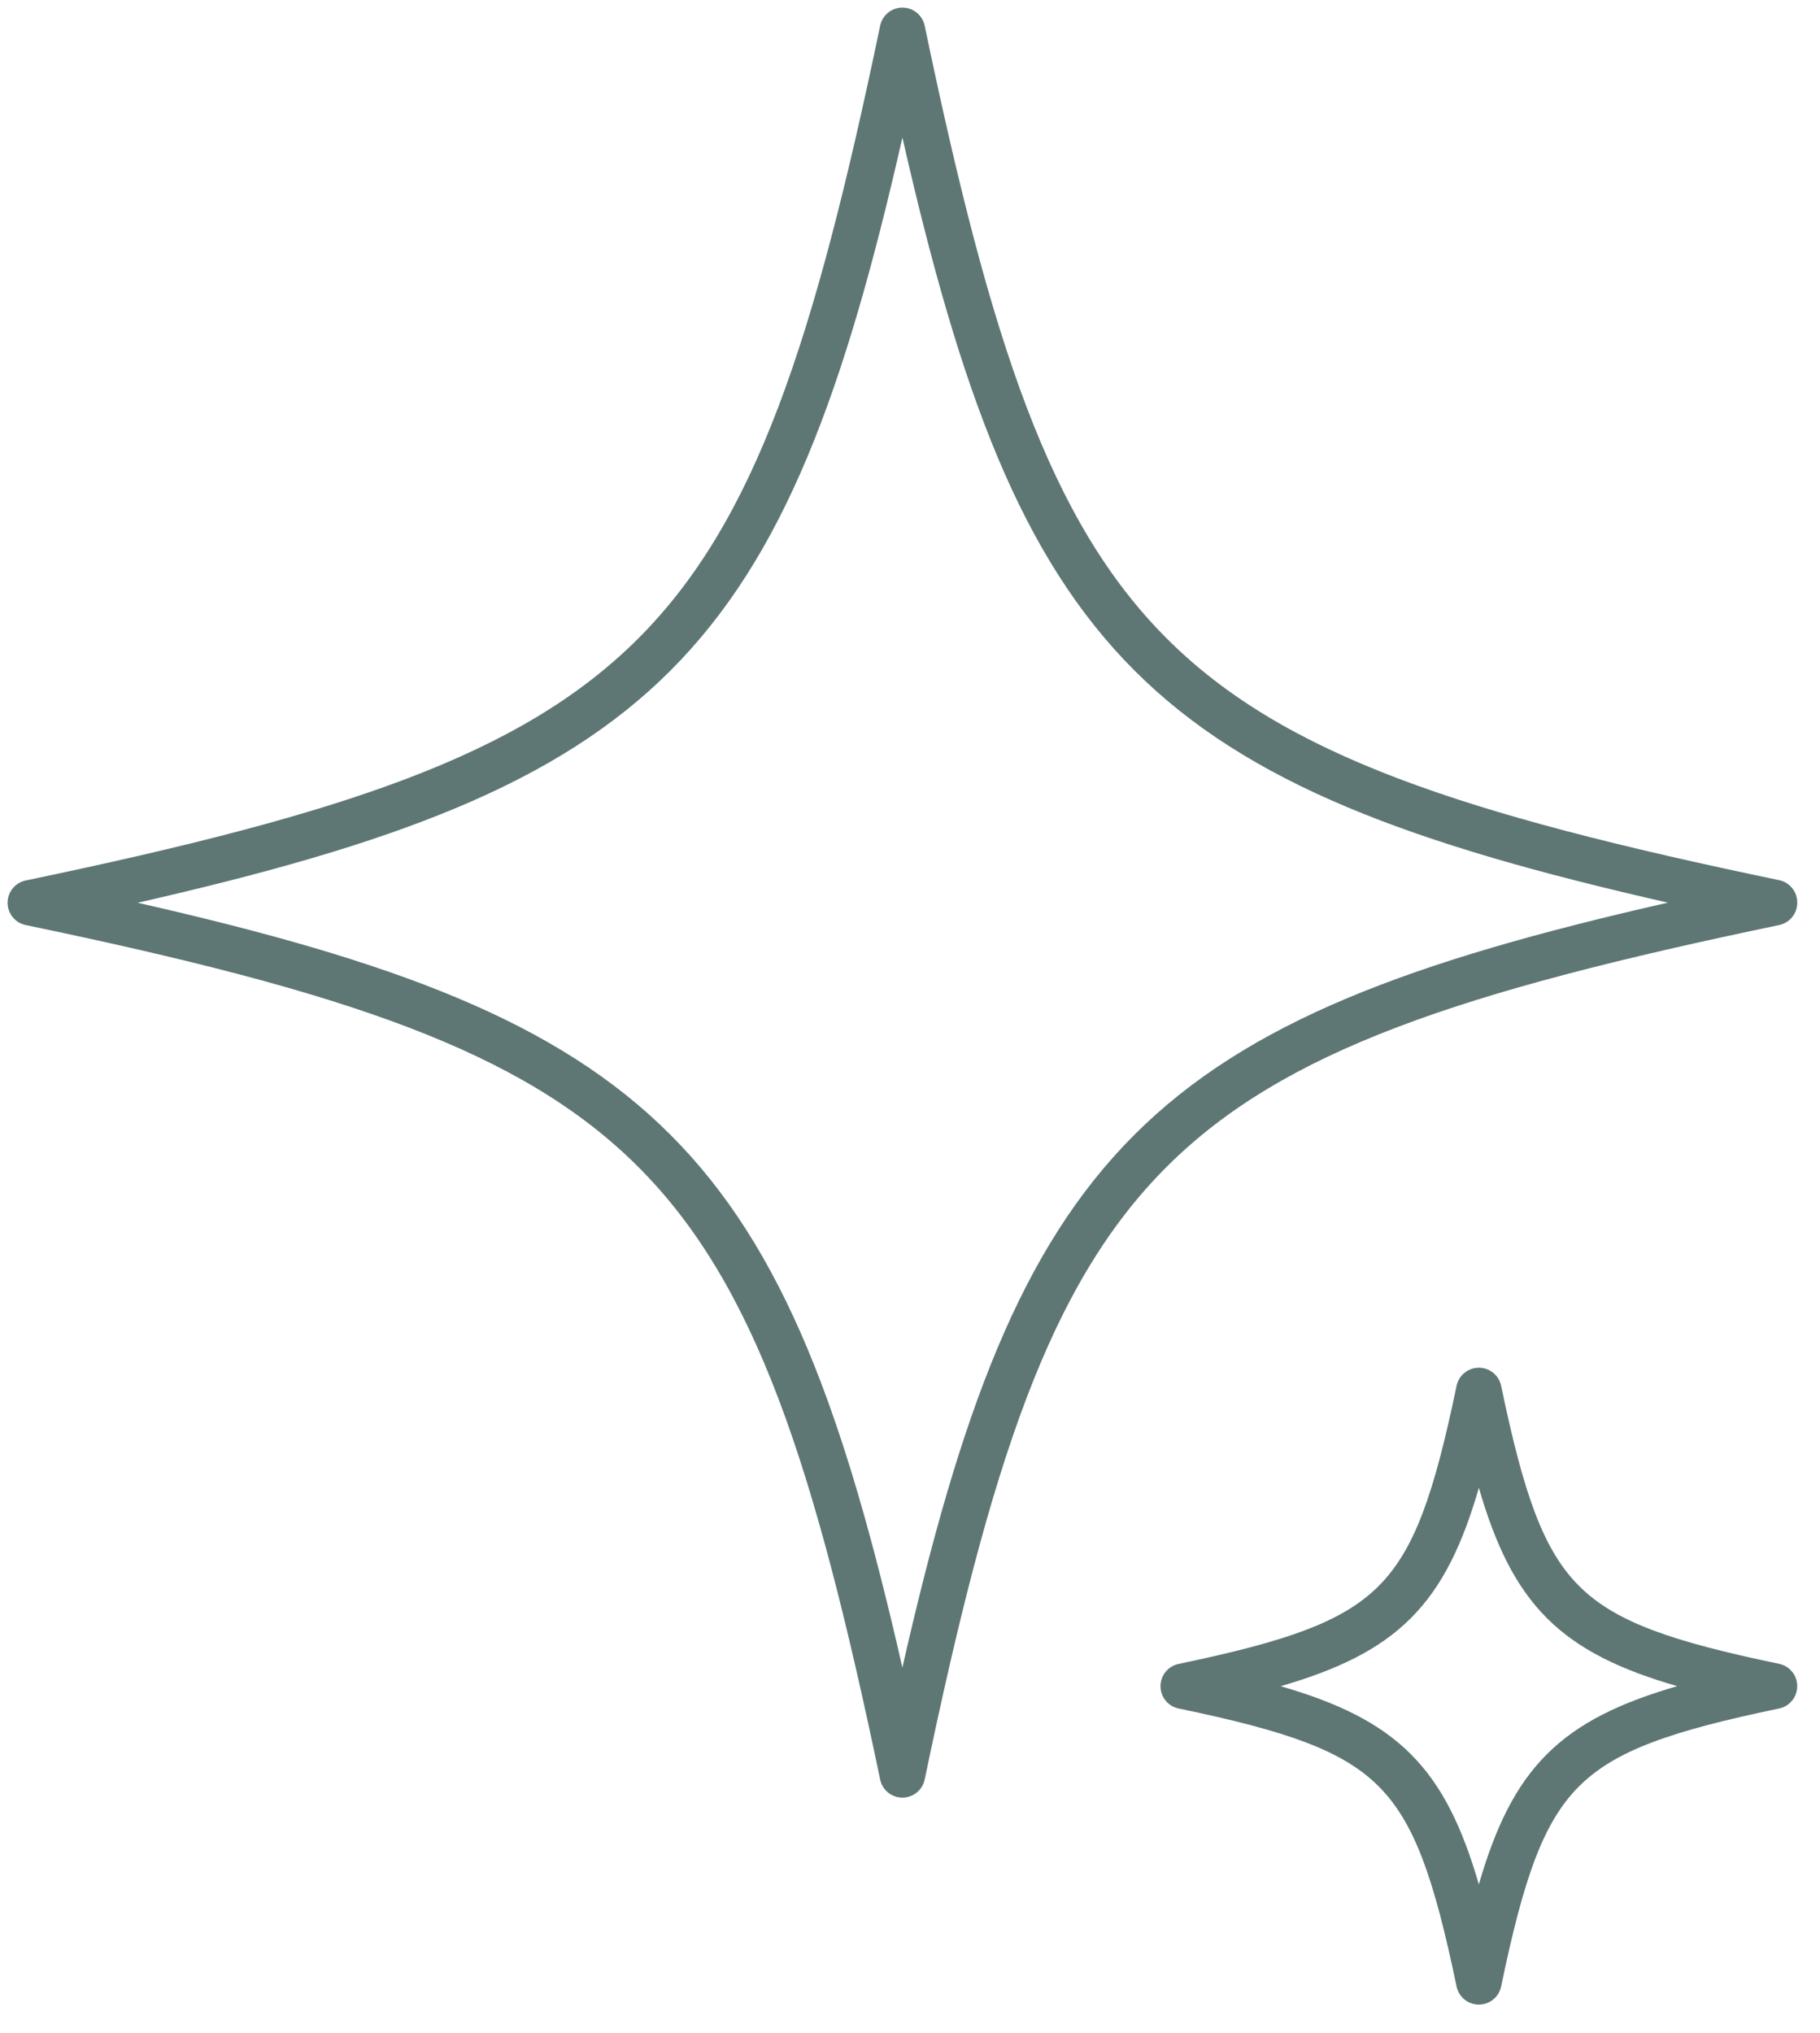
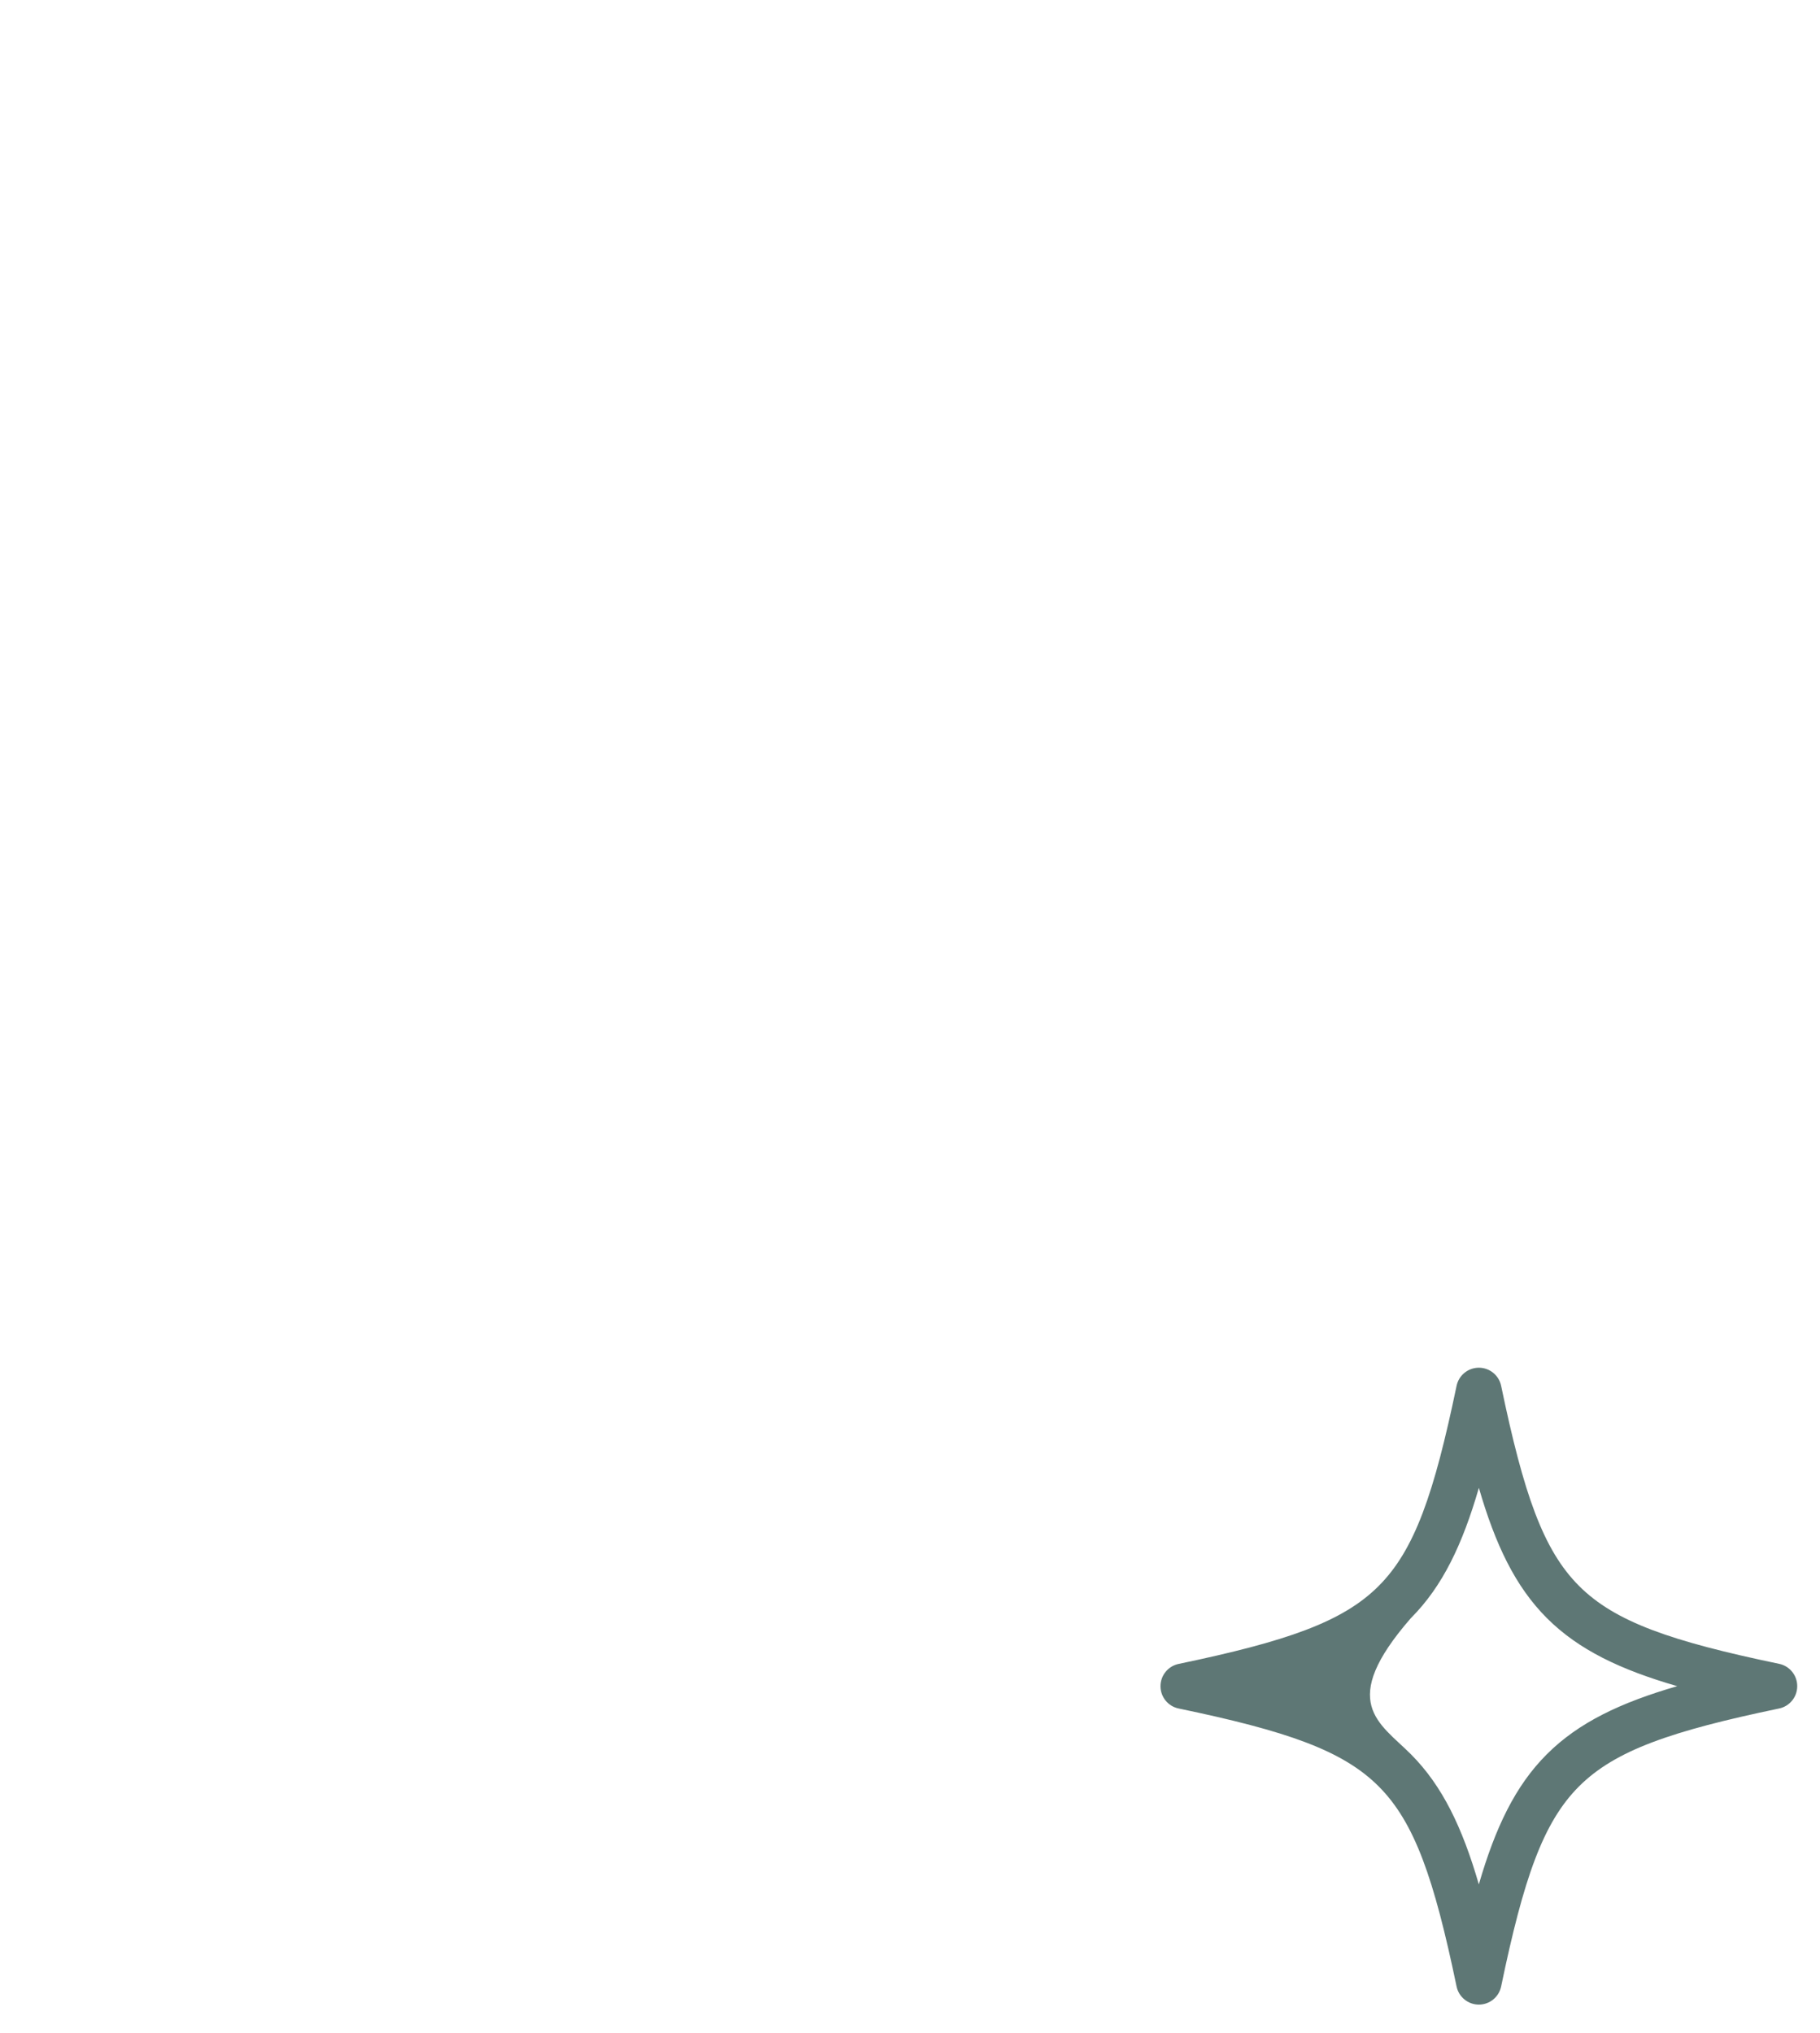
<svg xmlns="http://www.w3.org/2000/svg" width="60" height="67" viewBox="0 0 60 67" fill="none">
-   <path fill-rule="evenodd" clip-rule="evenodd" d="M29.75 0.25C30.105 0.25 30.412 0.499 30.484 0.847C32.666 11.303 34.605 17.184 38.46 21.04C42.315 24.895 48.194 26.834 58.653 29.01C59.001 29.083 59.25 29.389 59.25 29.745V29.755C59.25 30.111 59.001 30.417 58.653 30.49C48.194 32.671 42.313 34.61 38.456 38.464C34.6 42.319 32.661 48.197 30.484 58.653C30.412 59.001 30.105 59.25 29.75 59.25C29.395 59.25 29.088 59.001 29.016 58.653C26.834 48.197 24.895 42.316 21.04 38.46C17.185 34.605 11.306 32.666 0.847 30.49C0.499 30.417 0.25 30.111 0.25 29.756C0.25 29.4 0.499 29.094 0.847 29.021C11.305 26.84 17.184 24.901 21.04 21.045C24.895 17.19 26.834 11.309 29.016 0.847C29.088 0.499 29.395 0.25 29.75 0.25ZM29.75 4.534C27.831 12.975 25.837 18.369 22.1 22.106C18.365 25.842 12.974 27.836 4.538 29.755C12.974 31.669 18.365 33.663 22.1 37.4C25.836 41.136 27.83 46.528 29.749 54.963C31.664 46.529 33.659 41.138 37.396 37.404C41.136 33.665 46.536 31.671 54.986 29.751C46.536 27.834 41.139 25.84 37.4 22.1C33.664 18.364 31.669 12.97 29.75 4.534Z" fill="#5E7775" />
-   <path fill-rule="evenodd" clip-rule="evenodd" d="M48.754 45.08C49.109 45.08 49.415 45.329 49.488 45.677C50.23 49.236 50.868 51.084 52.057 52.273C53.245 53.461 55.093 54.099 58.652 54.84C59 54.912 59.249 55.219 59.249 55.574V55.578C59.249 55.933 59 56.239 58.653 56.312C55.093 57.054 53.244 57.692 52.055 58.88C50.866 60.069 50.228 61.916 49.488 65.474C49.416 65.822 49.109 66.072 48.754 66.072C48.398 66.072 48.092 65.823 48.019 65.475C47.277 61.916 46.639 60.068 45.45 58.879C44.262 57.69 42.414 57.052 38.855 56.312C38.507 56.24 38.258 55.933 38.258 55.578C38.258 55.223 38.507 54.916 38.855 54.843C42.414 54.101 44.262 53.463 45.45 52.275C46.639 51.086 47.277 49.237 48.019 45.677C48.092 45.329 48.398 45.08 48.754 45.08ZM48.754 49.04C48.212 50.91 47.555 52.291 46.511 53.335C45.468 54.378 44.088 55.035 42.22 55.577C44.088 56.118 45.468 56.775 46.511 57.818C47.554 58.862 48.211 60.242 48.753 62.11C49.295 60.243 49.951 58.863 50.995 57.82C52.039 56.776 53.422 56.119 55.293 55.576C53.423 55.035 52.04 54.378 50.996 53.333C49.953 52.29 49.296 50.908 48.754 49.04Z" fill="#5E7775" />
+   <path fill-rule="evenodd" clip-rule="evenodd" d="M48.754 45.08C49.109 45.08 49.415 45.329 49.488 45.677C50.23 49.236 50.868 51.084 52.057 52.273C53.245 53.461 55.093 54.099 58.652 54.84C59 54.912 59.249 55.219 59.249 55.574V55.578C59.249 55.933 59 56.239 58.653 56.312C55.093 57.054 53.244 57.692 52.055 58.88C50.866 60.069 50.228 61.916 49.488 65.474C49.416 65.822 49.109 66.072 48.754 66.072C48.398 66.072 48.092 65.823 48.019 65.475C47.277 61.916 46.639 60.068 45.45 58.879C44.262 57.69 42.414 57.052 38.855 56.312C38.507 56.24 38.258 55.933 38.258 55.578C38.258 55.223 38.507 54.916 38.855 54.843C42.414 54.101 44.262 53.463 45.45 52.275C46.639 51.086 47.277 49.237 48.019 45.677C48.092 45.329 48.398 45.08 48.754 45.08ZM48.754 49.04C48.212 50.91 47.555 52.291 46.511 53.335C44.088 56.118 45.468 56.775 46.511 57.818C47.554 58.862 48.211 60.242 48.753 62.11C49.295 60.243 49.951 58.863 50.995 57.82C52.039 56.776 53.422 56.119 55.293 55.576C53.423 55.035 52.04 54.378 50.996 53.333C49.953 52.29 49.296 50.908 48.754 49.04Z" fill="#5E7775" />
</svg>